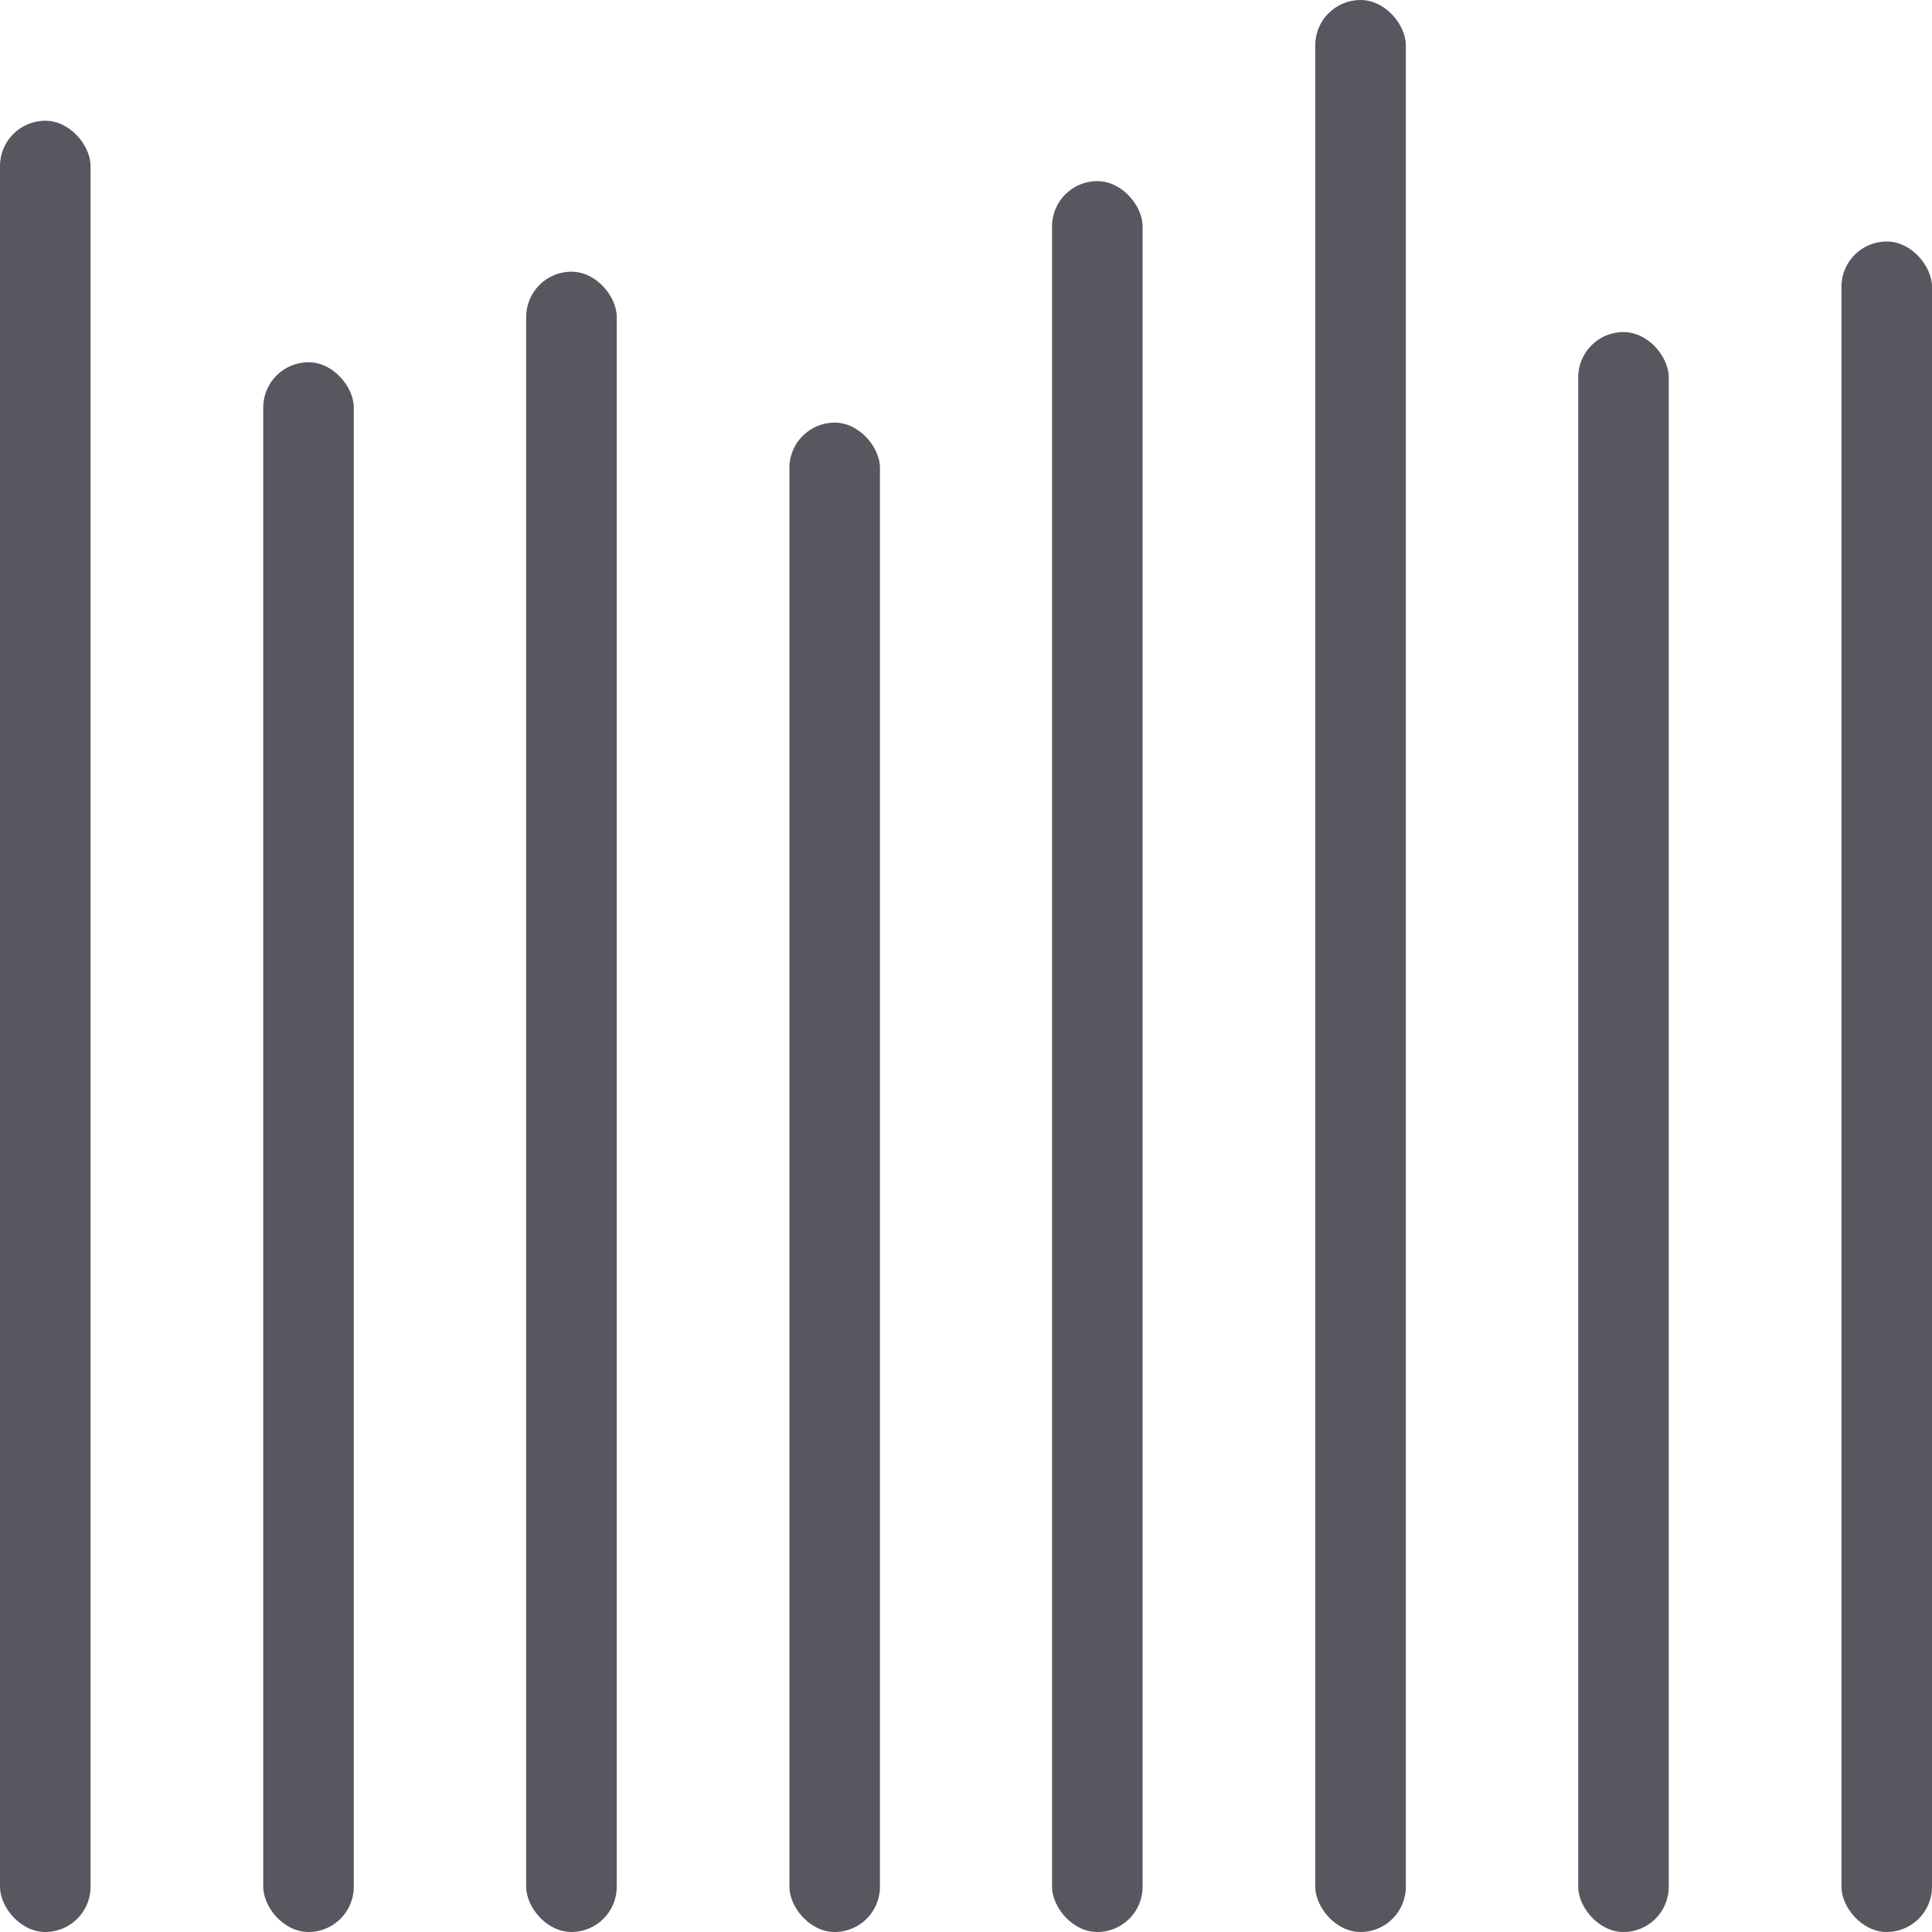
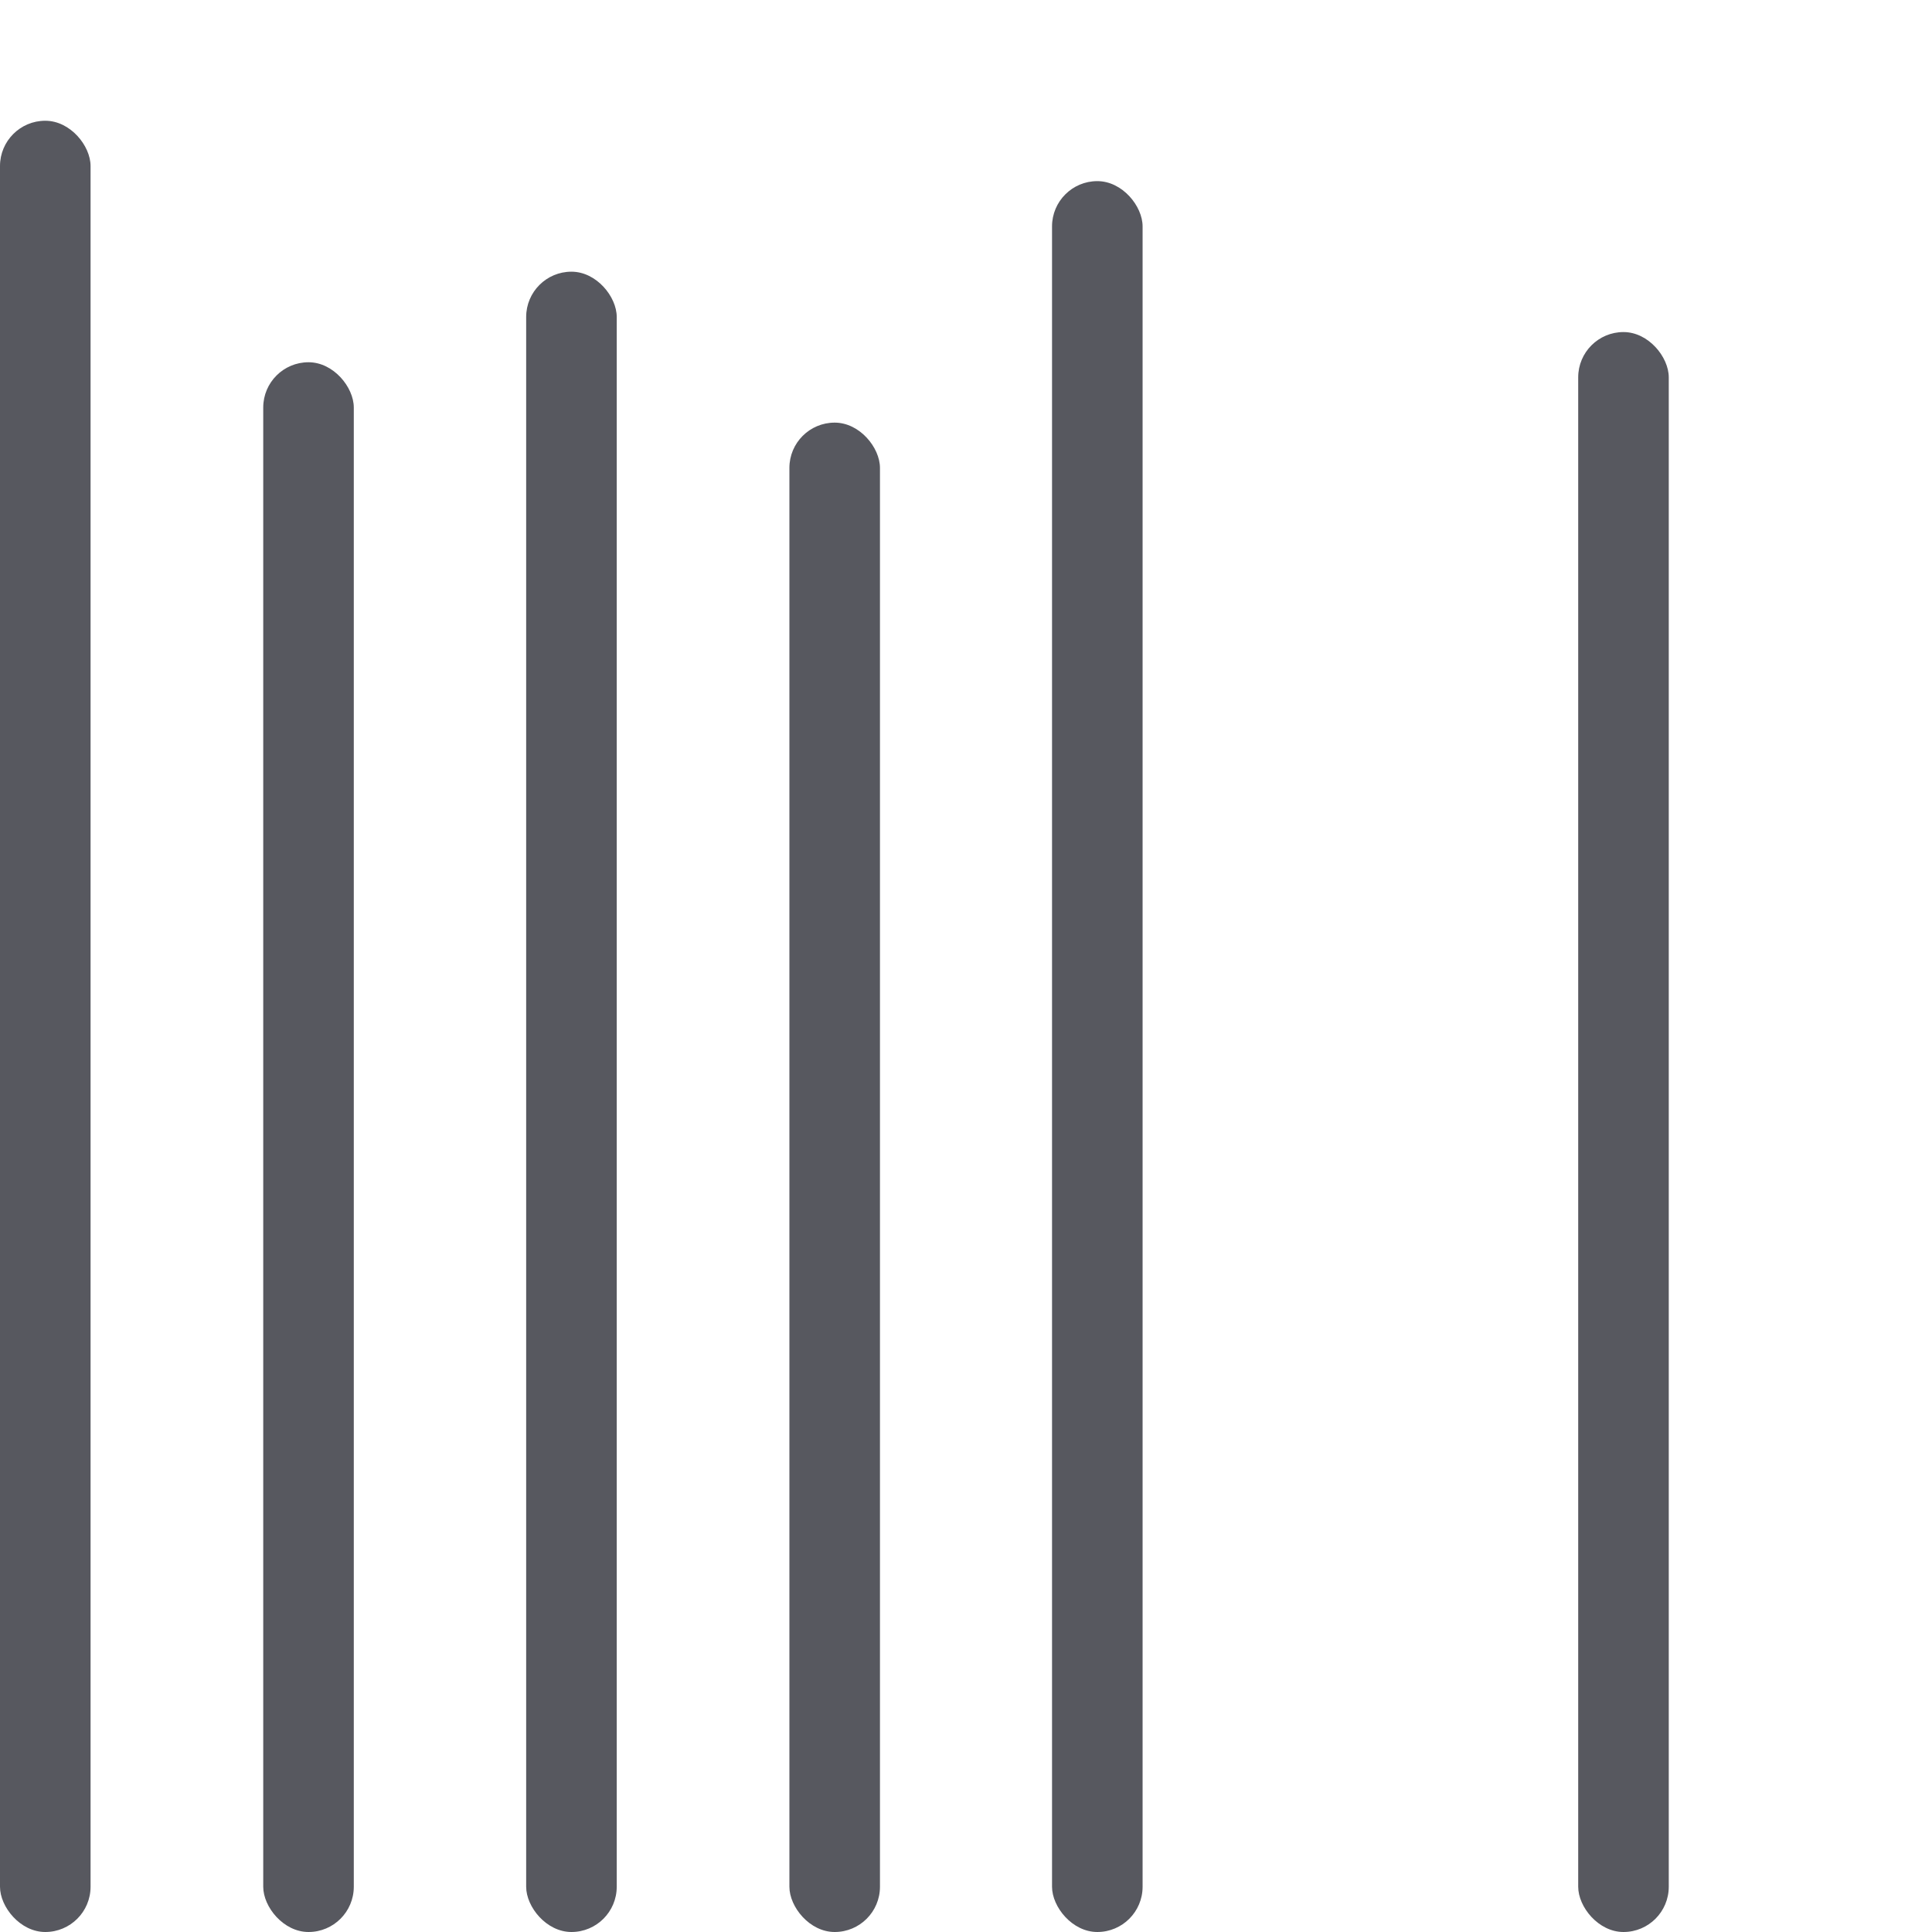
<svg xmlns="http://www.w3.org/2000/svg" viewBox="0 0 64 64">
  <defs>
    <style>.cls-1{fill:none;}.cls-2{fill:#57585f;}</style>
  </defs>
  <g id="BG">
    <rect class="cls-1" x="0" width="64" height="64" />
  </g>
  <g id="Layer_2">
-     <rect class="cls-2" x="61" y="8" width="3" height="56" rx="1.5" ry="1.5" transform="translate(125 72) rotate(-180)" />
    <rect class="cls-2" x="0" y="4" width="3" height="60" rx="1.5" ry="1.5" transform="translate(3 68) rotate(-180)" />
-     <rect class="cls-2" x="43.57" y="0" width="3" height="64" rx="1.5" ry="1.5" transform="translate(90.14 64) rotate(180)" />
    <rect class="cls-2" x="52.29" y="11" width="3" height="53" rx="1.5" ry="1.5" transform="translate(107.57 75) rotate(-180)" />
    <rect class="cls-2" x="17.43" y="9" width="3" height="55" rx="1.5" ry="1.5" transform="translate(37.86 73) rotate(180)" />
    <rect class="cls-2" x="26.14" y="14" width="3" height="50" rx="1.5" ry="1.5" transform="translate(55.29 78) rotate(180)" />
    <rect class="cls-2" x="34.86" y="6" width="3" height="58" rx="1.5" ry="1.5" transform="translate(72.71 70) rotate(-180)" />
    <rect class="cls-2" x="8.71" y="12" width="3" height="52" rx="1.5" ry="1.5" transform="translate(20.43 76) rotate(-180)" />
  </g>
</svg>